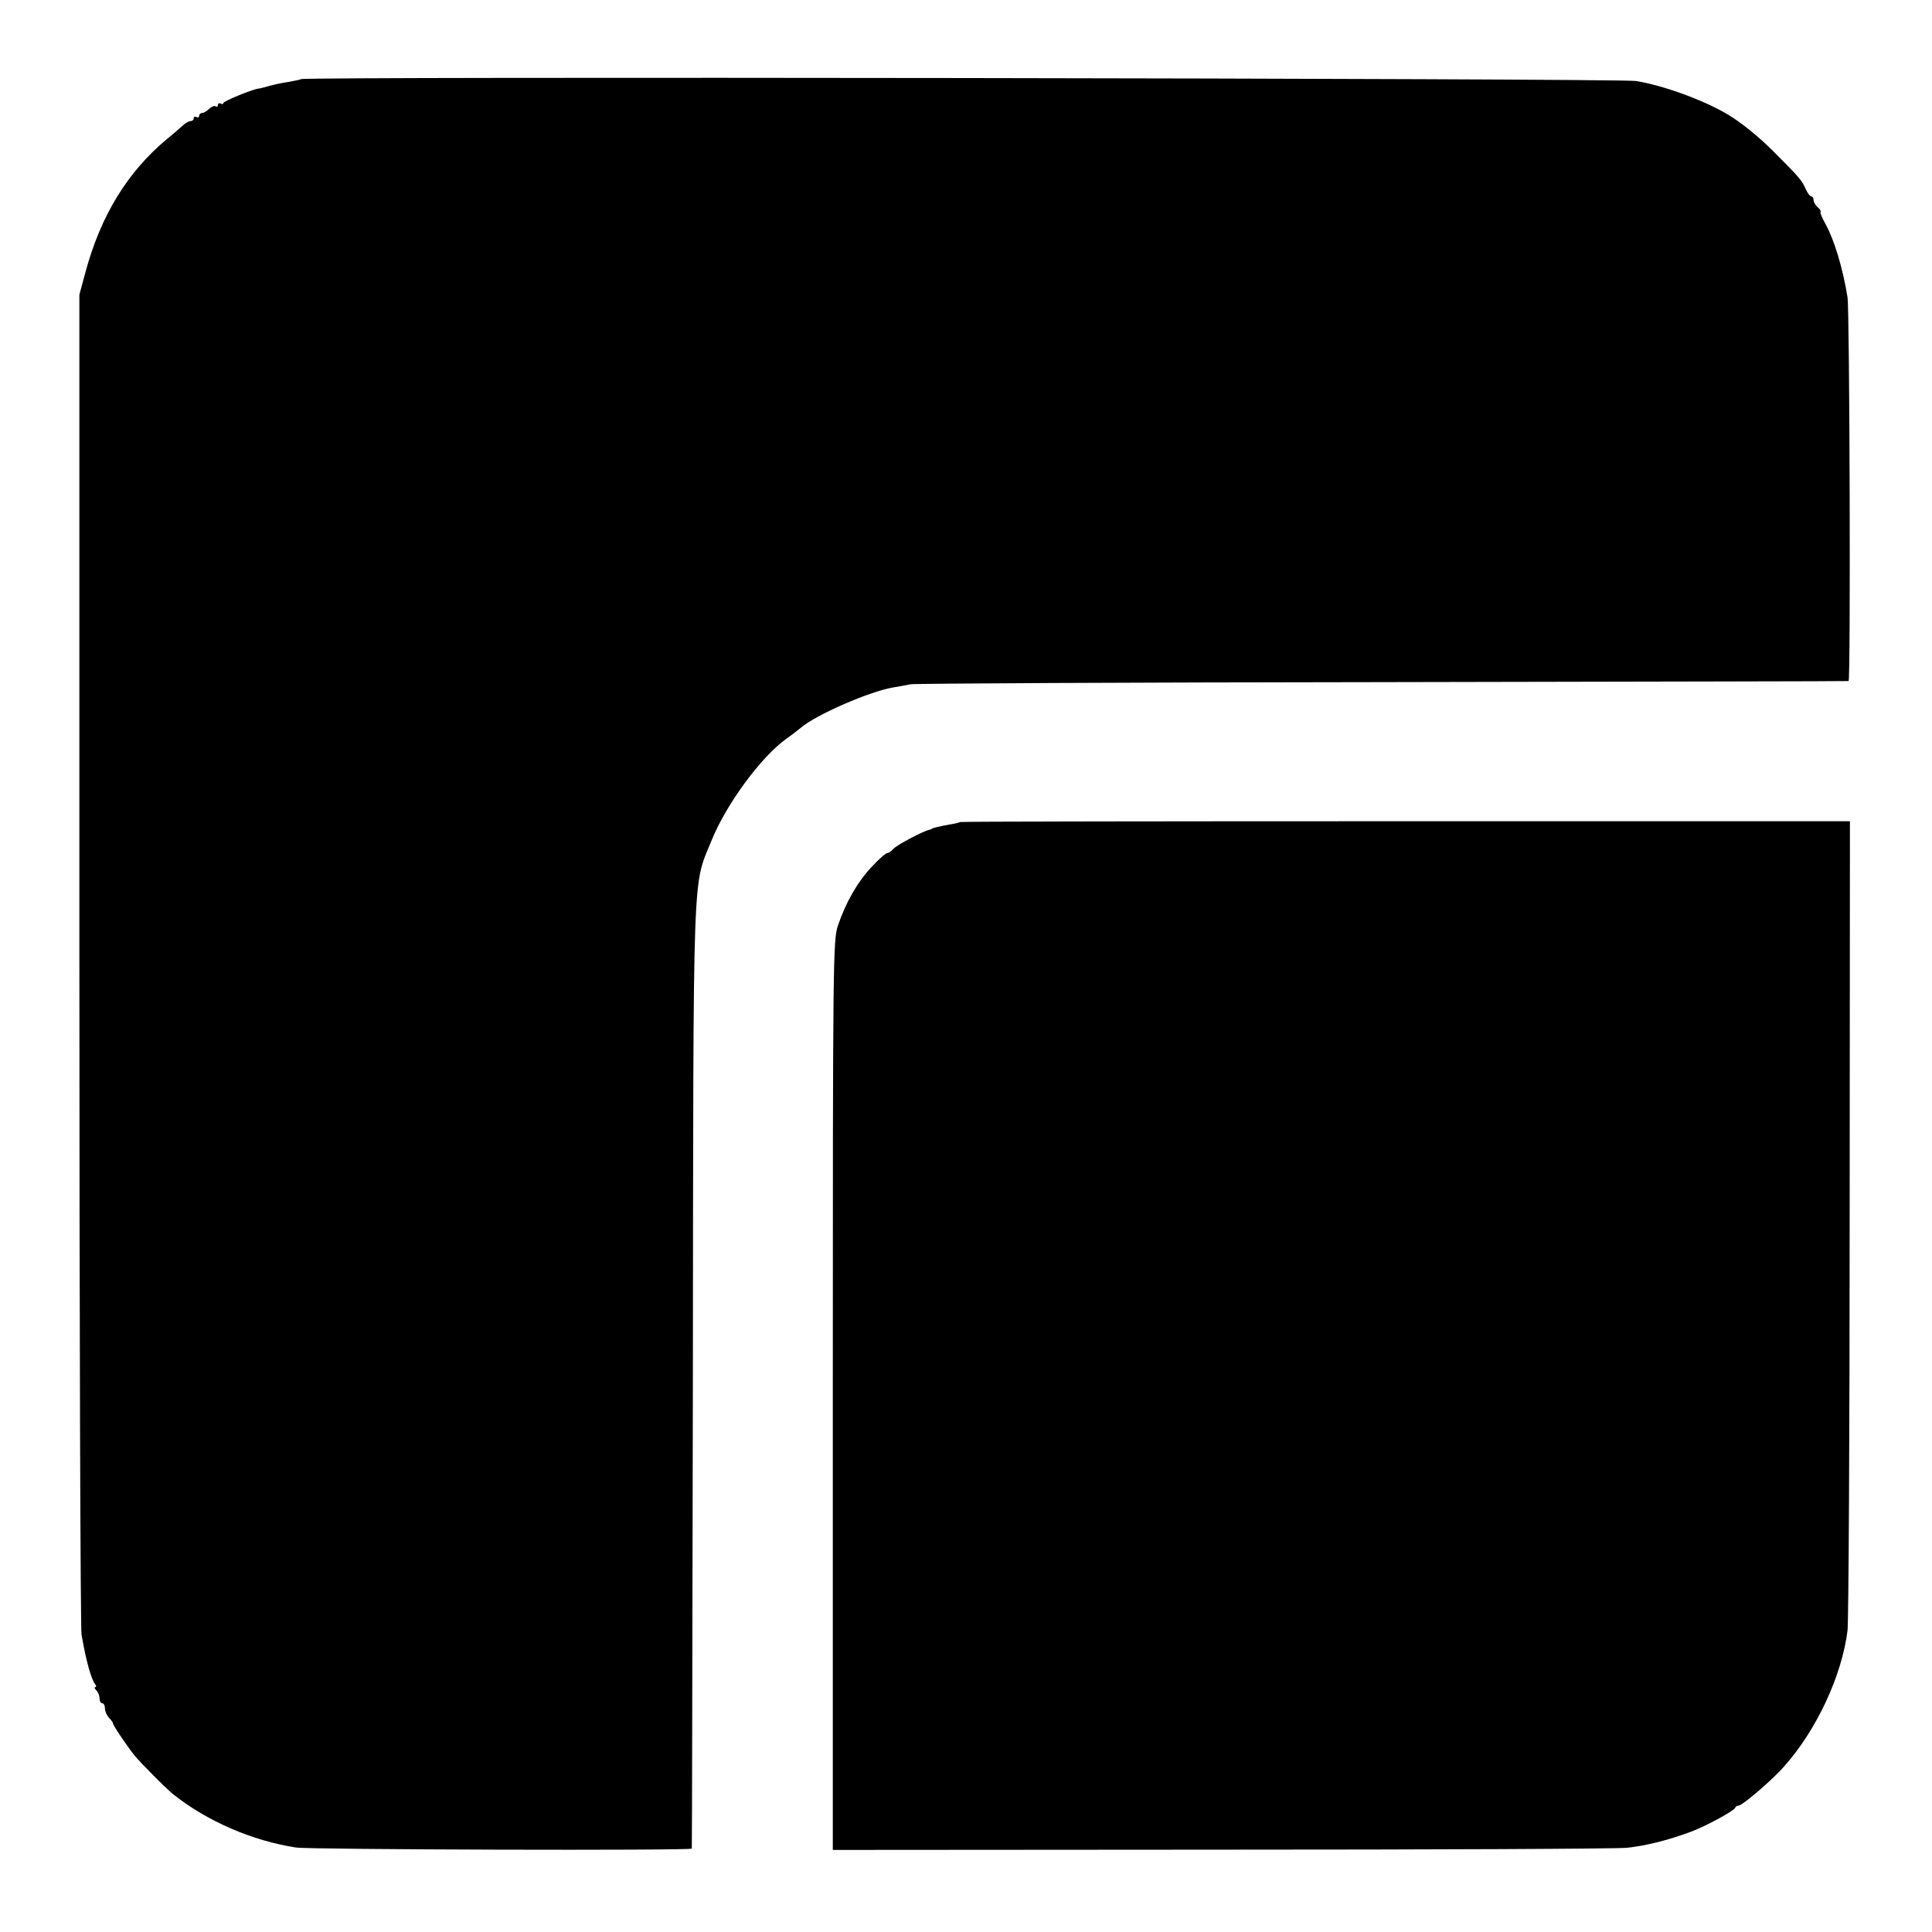
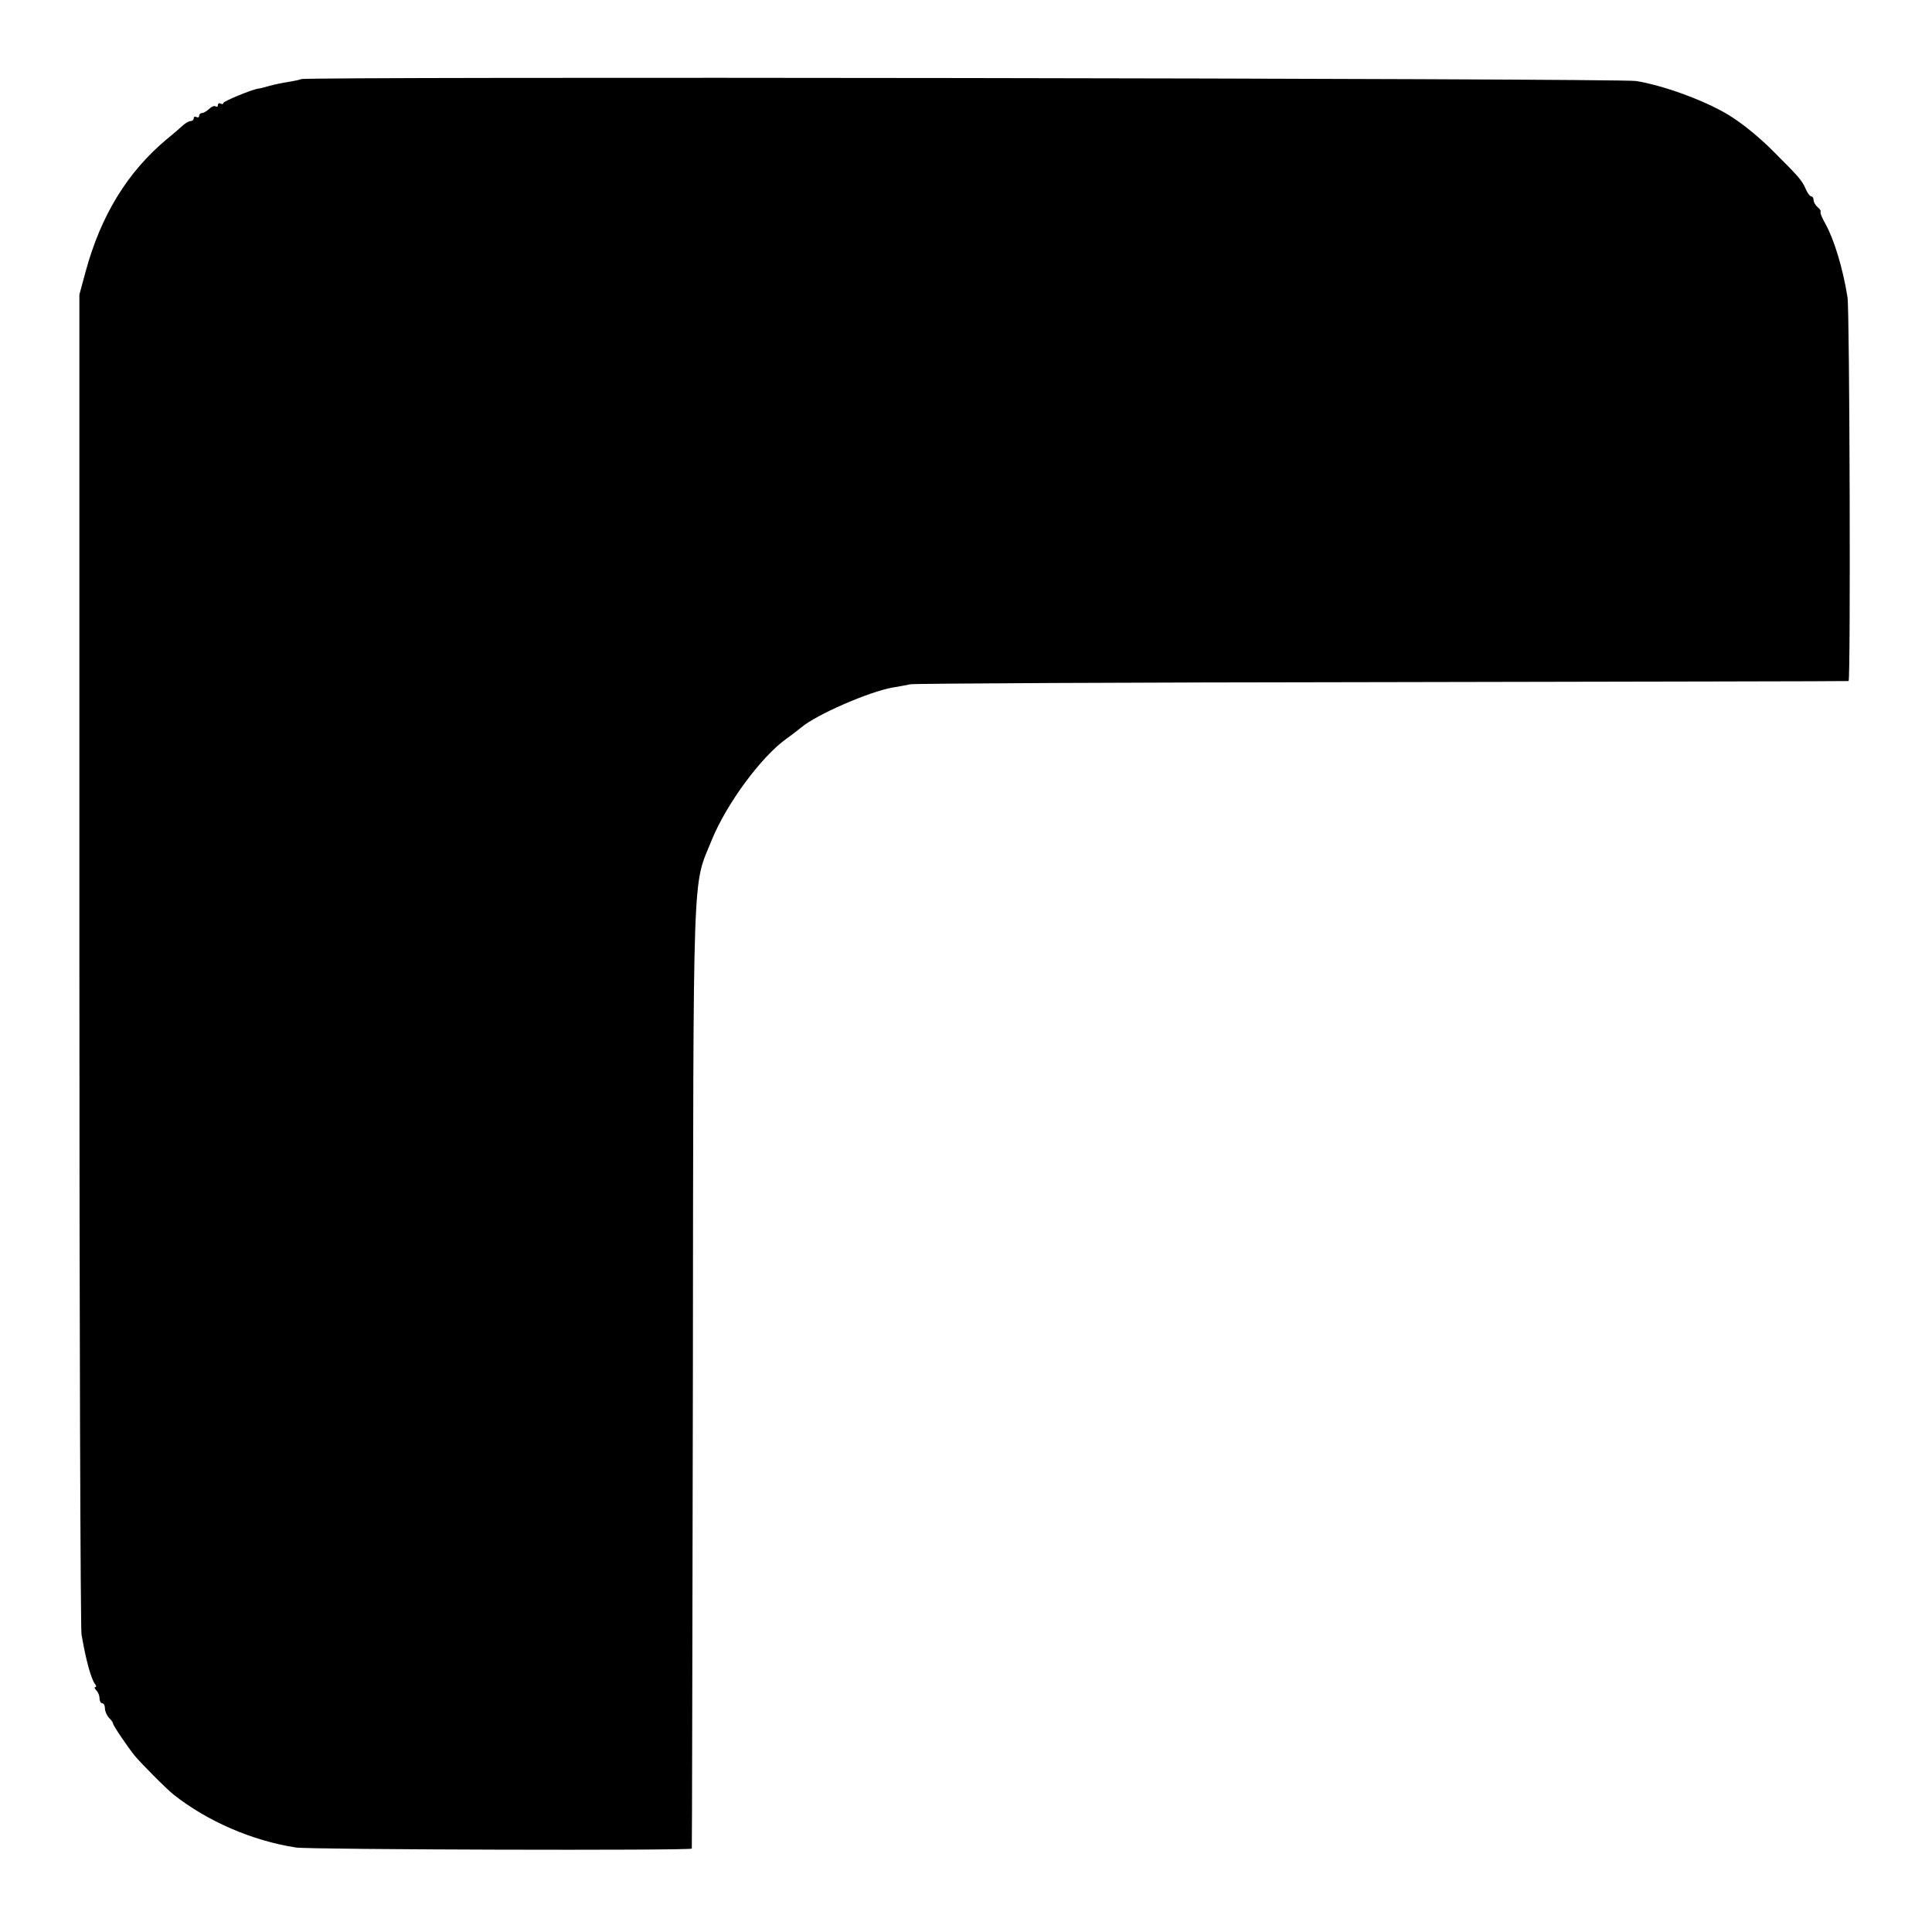
<svg xmlns="http://www.w3.org/2000/svg" version="1.0" width="957.333" height="957.333" viewBox="0 0 718 718">
  <path d="M111.9 29.4c-.2.2-2.2.6-4.4 1-2.2.3-5.5 1-7.3 1.5-1.8.5-3.6 1-4 1-2.2.2-13.2 4.7-13.2 5.4 0 .4-.4.5-1 .2-.5-.3-1-.1-1 .5s-.4.9-.9.5c-.5-.3-1.6.2-2.4 1-.9.8-2 1.5-2.6 1.5-.6 0-1.1.5-1.1 1.1 0 .5-.4.7-1 .4-.5-.3-1-.1-1 .4 0 .6-.5 1.1-1.2 1.1-.6 0-1.8.7-2.7 1.5-.9.8-3.6 3.2-6.1 5.2C47.4 63.9 37.5 80 31.8 101l-2.3 8.5v247c0 135.8.4 248.8.8 251 1.3 7.1 1.5 7.9 2.7 12.5.7 2.5 1.7 5.1 2.2 5.7.6.7.7 1.3.2 1.3-.4 0-.3.5.4 1.2s1.2 2 1.2 3 .5 1.8 1 1.8c.6 0 1 .9 1 1.9 0 1.1.7 2.6 1.5 3.5.8.8 1.5 1.7 1.5 2.1 0 .7 5.2 8.4 8 11.9 2 2.5 12.1 12.7 14.6 14.6 12.4 9.8 29.1 17.1 45.4 19.6 5.2.8 146.9 1.2 147.1.4.1-.3.2-79.3.4-175.5.2-194.7-.2-181.4 7-199.3 5.5-13.5 18.4-31 27.8-37.7 1.6-1.1 4-3 5.4-4.1 5.6-4.8 25.4-13.4 34.1-14.9 1.8-.3 4.7-.8 6.5-1.2 1.7-.3 80.8-.7 175.7-.8 94.9-.2 172.7-.3 173-.4.8-.2.4-137.9-.4-142.6-1.7-10.8-5-21.5-8.1-27.1-1.3-2.3-2.2-4.4-1.9-4.7.2-.2-.2-1-1.1-1.7-.8-.7-1.5-1.9-1.5-2.6 0-.8-.4-1.4-.8-1.4-.5 0-1.4-1.1-2-2.5-1.6-3.6-2.5-4.6-12.3-14.4-5.3-5.3-11.7-10.5-16.7-13.5-9-5.4-24.2-10.9-34.2-12.5-6.1-1-495.1-1.7-496.1-.7z" />
-   <path d="M356.8 305.5c-.2.2-1.9.6-3.8.9-3.9.7-6.4 1.3-6.7 1.6-.2.2-.6.3-1 .4-2.3.5-12.2 5.7-13.3 7.1-.7.8-1.7 1.5-2.2 1.5-.6 0-3.2 2.3-5.8 5.1-5.3 5.6-9.7 13.3-12.6 21.9-1.8 5.3-1.9 12-1.9 174.5v169l144-.1c79.2 0 147.2-.3 151.1-.7 6.8-.7 15.4-2.8 23.9-6 5.2-1.9 15.9-7.7 16.3-8.8.2-.5.8-.9 1.4-.9 1.3 0 12.7-9.7 16.9-14.6 12.1-13.6 21.4-33.7 23.5-50.4.4-3 .8-72 .8-153.2l.1-147.6H522.3c-90.8 0-165.3.1-165.5.3z" />
</svg>